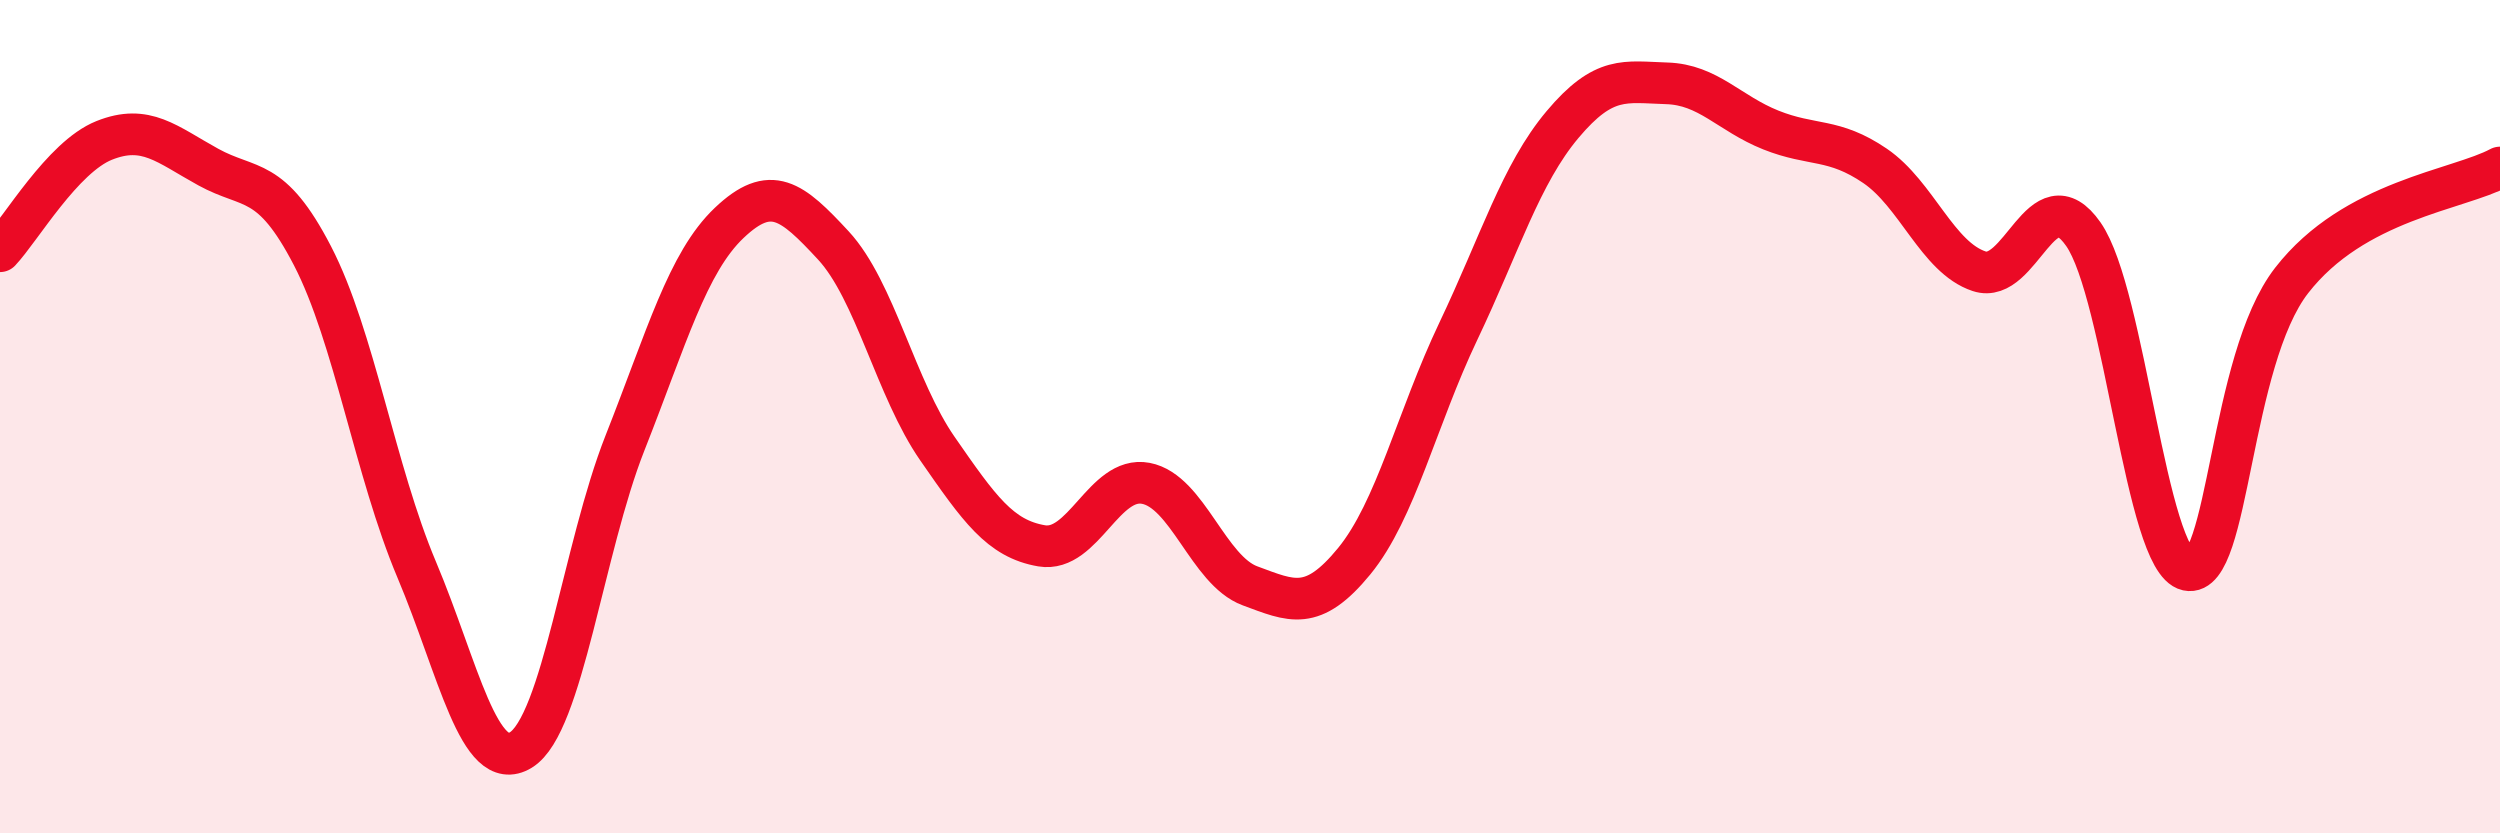
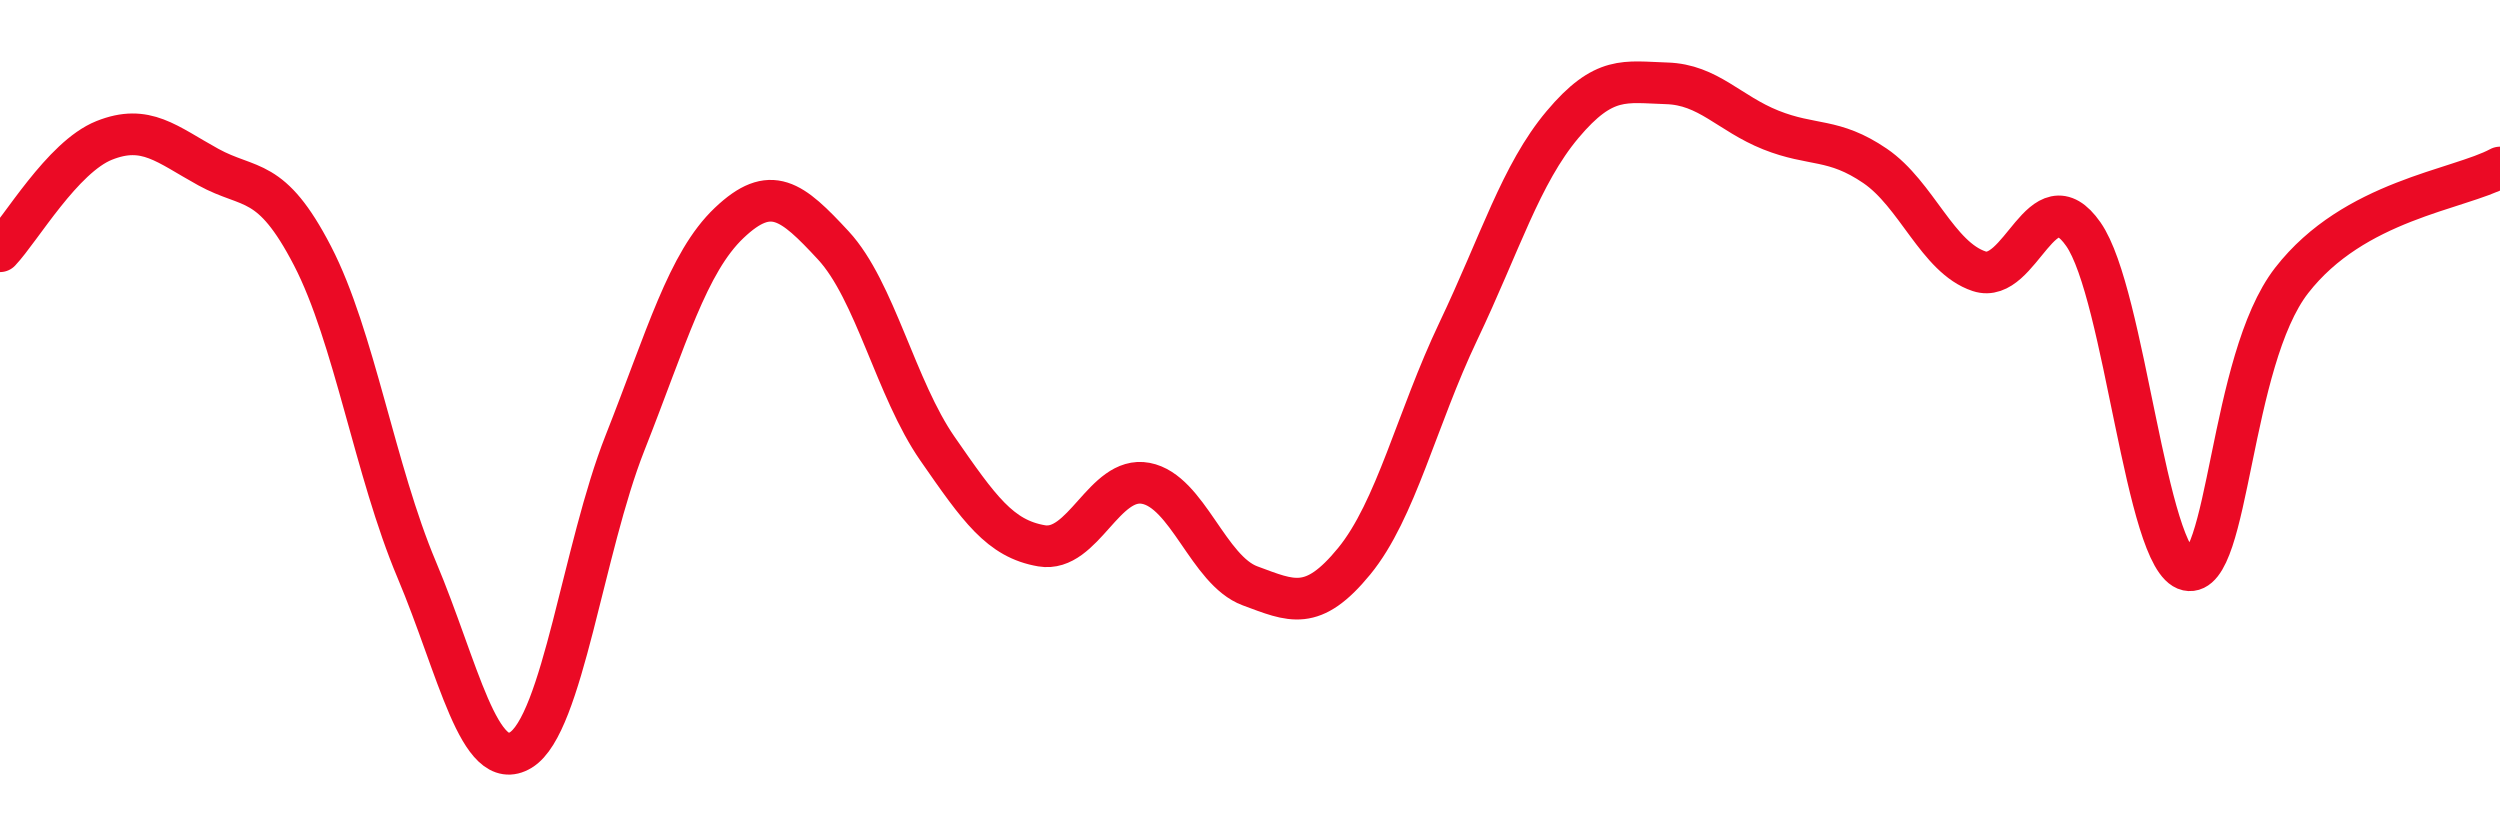
<svg xmlns="http://www.w3.org/2000/svg" width="60" height="20" viewBox="0 0 60 20">
-   <path d="M 0,6.03 C 0.5,5.5 1.5,3.77 2.5,3.37 C 3.5,2.97 4,3.46 5,4.01 C 6,4.56 6.5,4.21 7.5,6.14 C 8.5,8.07 9,11.3 10,13.67 C 11,16.04 11.5,18.61 12.5,18 C 13.5,17.39 14,13.16 15,10.63 C 16,8.1 16.5,6.3 17.5,5.35 C 18.5,4.4 19,4.81 20,5.89 C 21,6.97 21.5,9.33 22.5,10.77 C 23.5,12.21 24,12.93 25,13.1 C 26,13.27 26.5,11.41 27.5,11.6 C 28.5,11.79 29,13.69 30,14.06 C 31,14.43 31.5,14.69 32.5,13.47 C 33.5,12.25 34,10.05 35,7.95 C 36,5.85 36.5,4.18 37.5,2.99 C 38.5,1.8 39,1.97 40,2 C 41,2.03 41.5,2.72 42.5,3.12 C 43.5,3.52 44,3.3 45,3.98 C 46,4.66 46.5,6.18 47.5,6.51 C 48.5,6.84 49,4.19 50,5.62 C 51,7.05 51.5,13.46 52.5,13.68 C 53.5,13.9 53.5,8.66 55,6.73 C 56.5,4.8 59,4.56 60,4.02L60 20L0 20Z" fill="#EB0A25" opacity="0.1" stroke-linecap="round" stroke-linejoin="round" />
  <path d="M 0,6.03 C 0.5,5.5 1.5,3.77 2.5,3.37 C 3.5,2.97 4,3.46 5,4.01 C 6,4.56 6.5,4.21 7.5,6.14 C 8.5,8.07 9,11.3 10,13.67 C 11,16.04 11.5,18.61 12.5,18 C 13.5,17.39 14,13.16 15,10.63 C 16,8.1 16.5,6.3 17.5,5.35 C 18.5,4.4 19,4.81 20,5.89 C 21,6.97 21.5,9.33 22.5,10.77 C 23.5,12.21 24,12.93 25,13.1 C 26,13.27 26.5,11.41 27.5,11.6 C 28.5,11.79 29,13.69 30,14.06 C 31,14.43 31.5,14.69 32.5,13.47 C 33.5,12.25 34,10.05 35,7.95 C 36,5.85 36.5,4.18 37.5,2.99 C 38.5,1.8 39,1.97 40,2 C 41,2.03 41.5,2.72 42.5,3.12 C 43.5,3.52 44,3.3 45,3.98 C 46,4.66 46.5,6.18 47.5,6.51 C 48.5,6.84 49,4.19 50,5.62 C 51,7.05 51.5,13.46 52.5,13.68 C 53.5,13.9 53.5,8.66 55,6.73 C 56.5,4.8 59,4.56 60,4.02" stroke="#EB0A25" stroke-width="1" fill="none" stroke-linecap="round" stroke-linejoin="round" />
</svg>